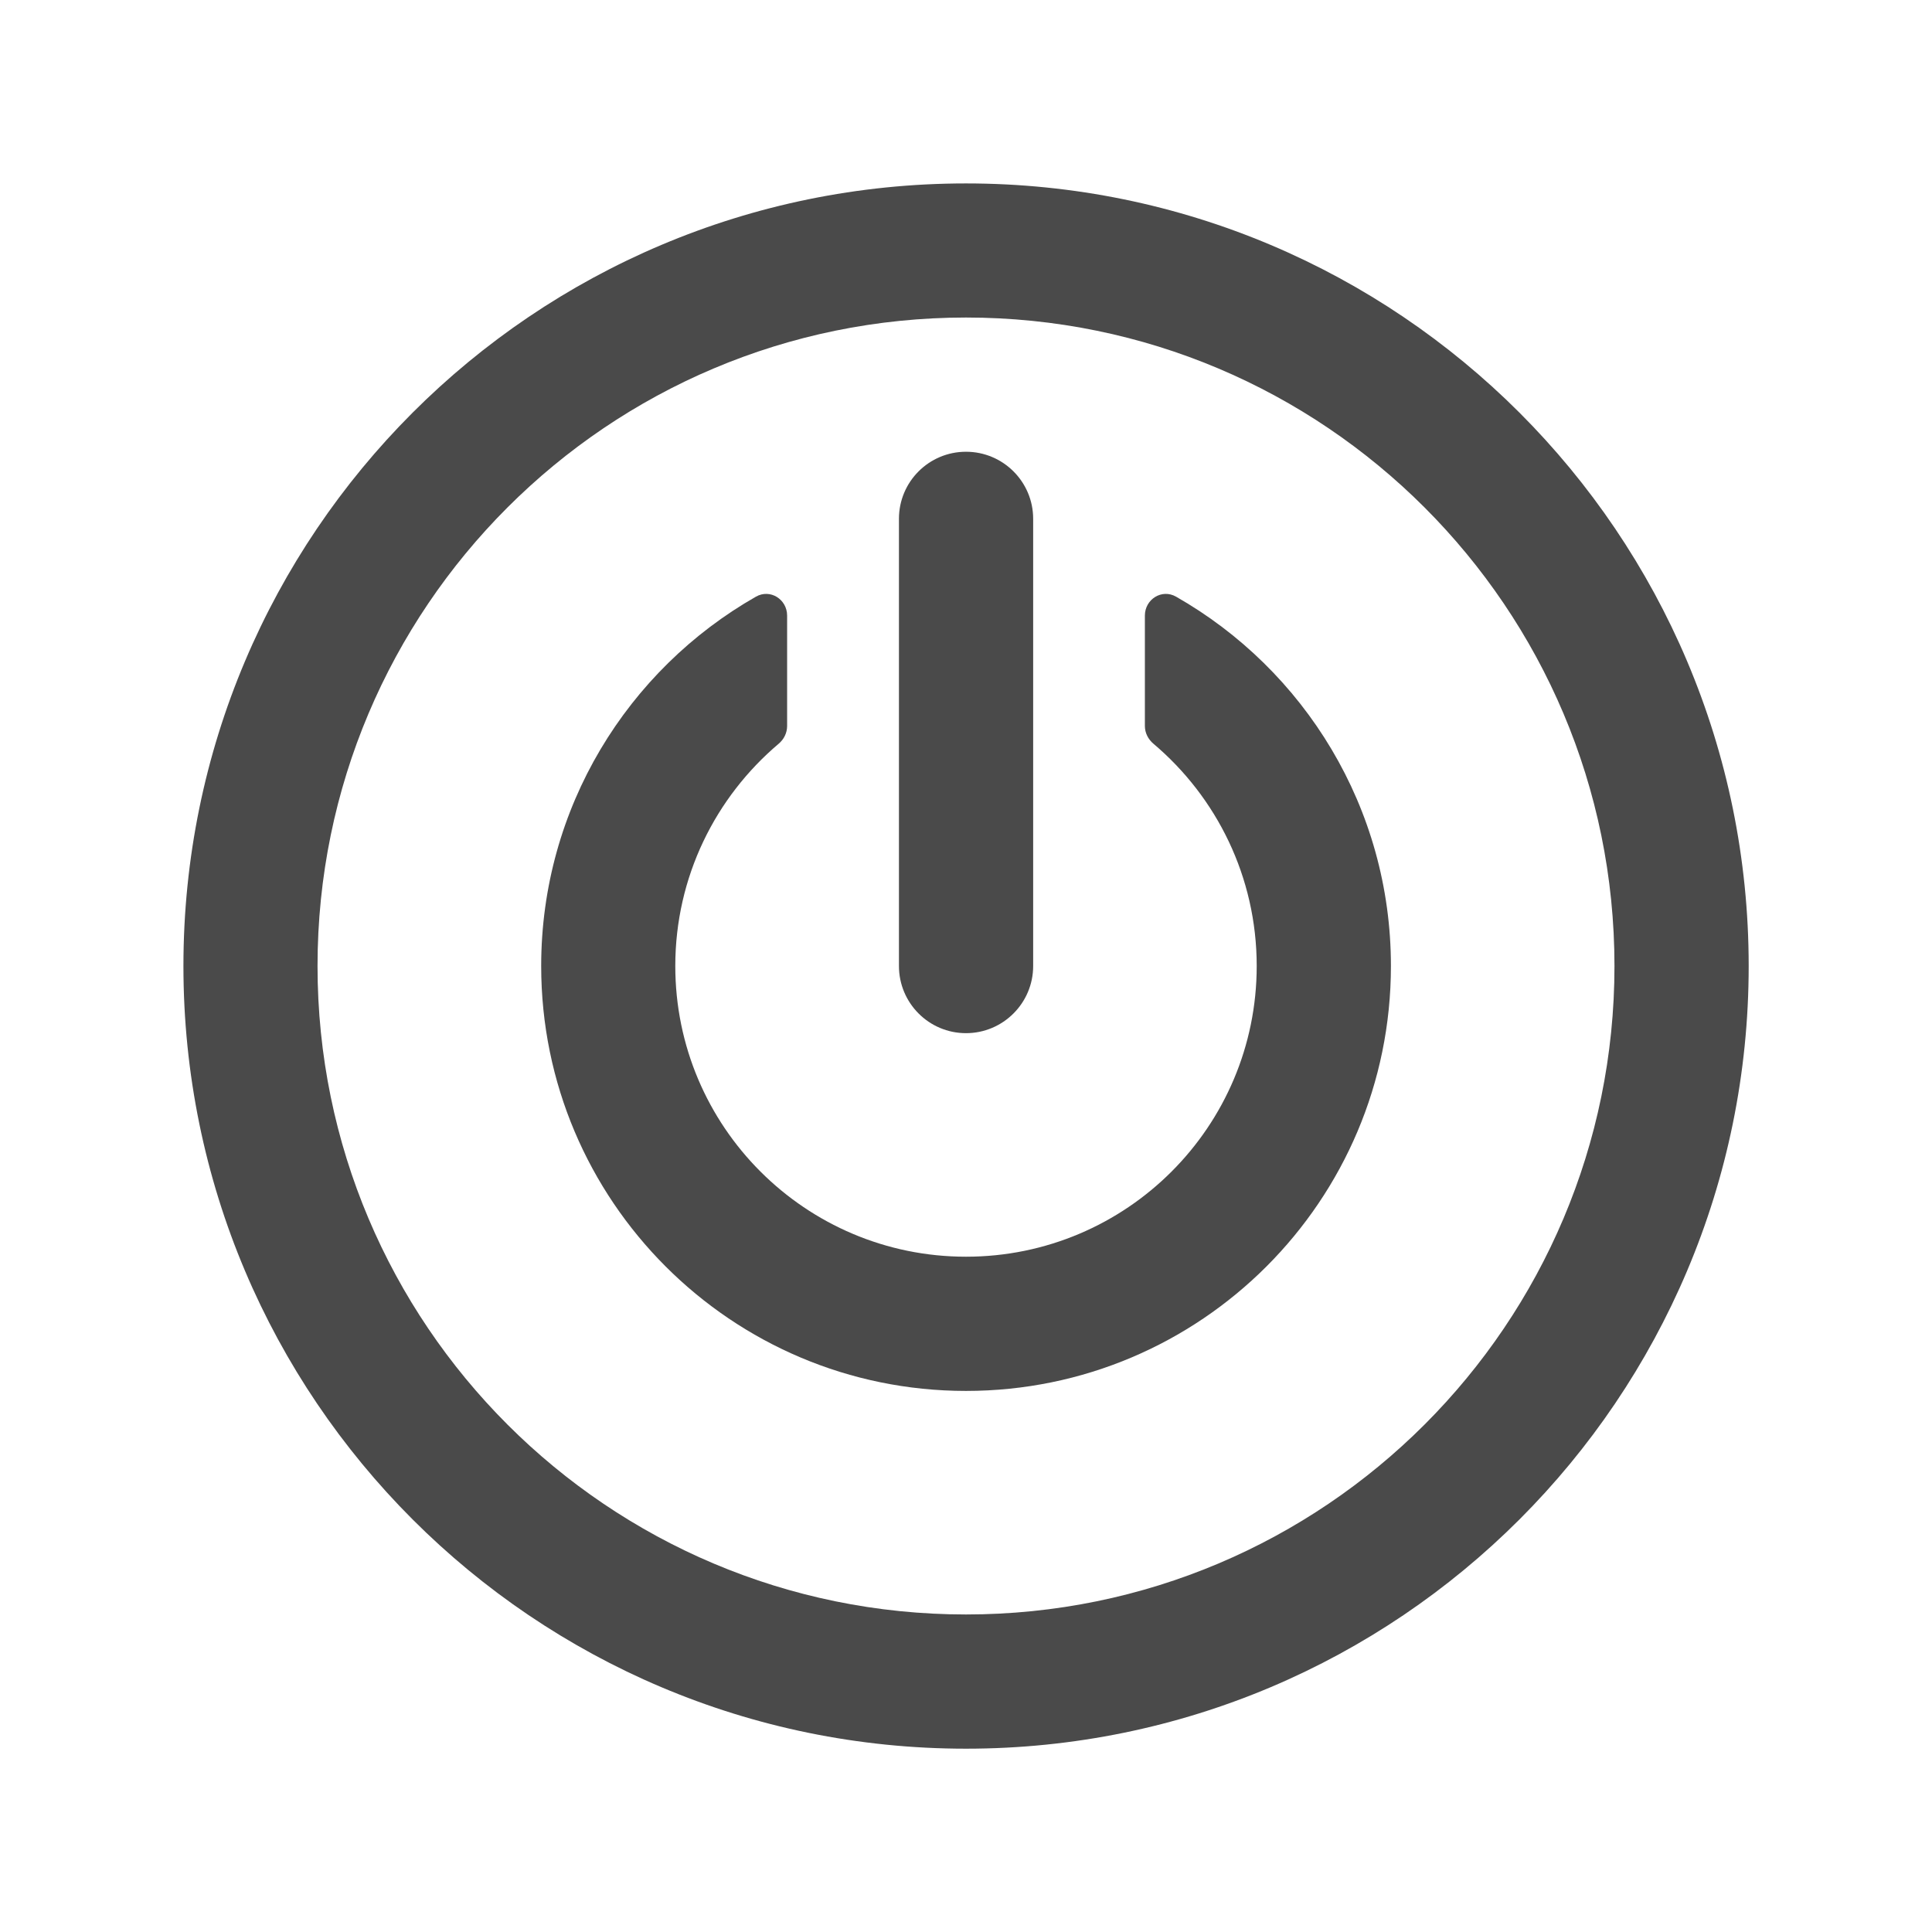
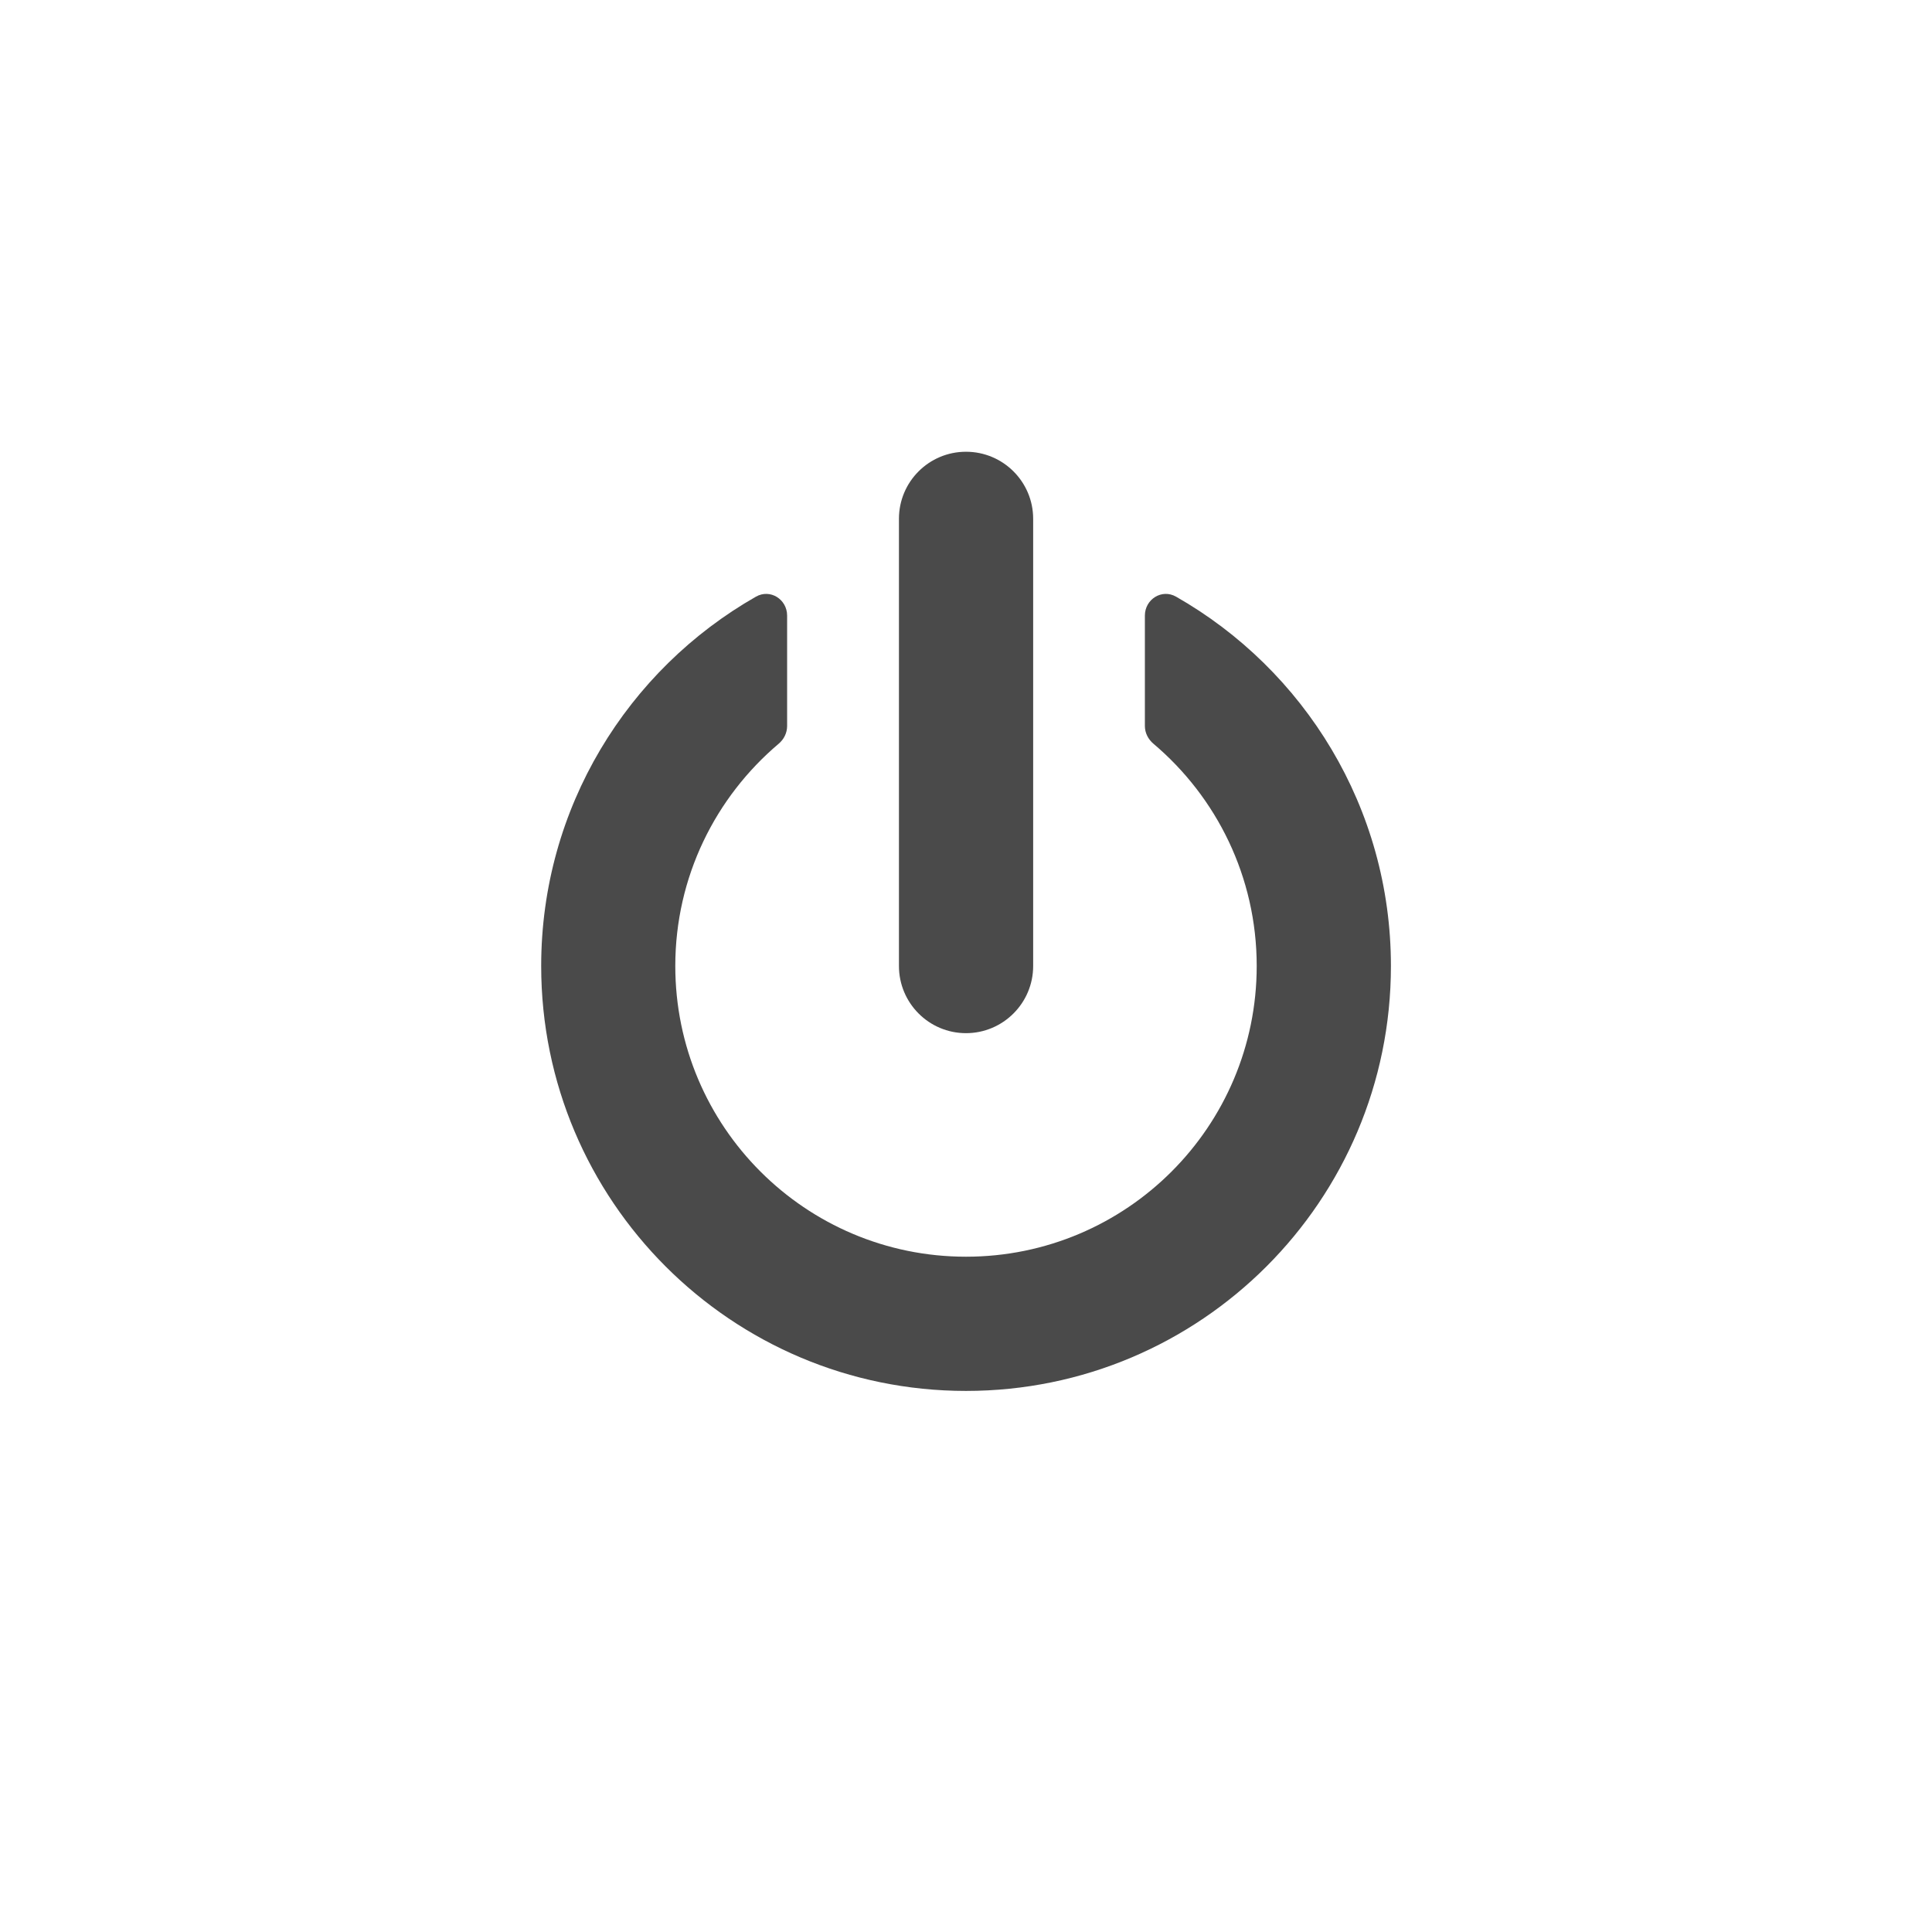
<svg xmlns="http://www.w3.org/2000/svg" width="17px" height="17px" viewBox="0 0 17 17" version="1.1">
  <title>8CCB3BAE-A30A-4050-9E98-6033E1E28DDB</title>
  <g id="Welcome" stroke="none" stroke-width="1" fill="none" fill-rule="evenodd">
    <g id="Home-page-/-Profil_Connecté" transform="translate(-954, -362)" fill="#4A4A4A">
      <g id="Icons/Off" transform="translate(954, 362)">
        <g id="Power-button" transform="translate(1.417, 1.417)">
          <path d="M5.509,4 C5.509,3.856 5.36,3.762 5.235,3.833 C4.106,4.476 3.345,5.691 3.345,7.083 C3.345,9.148 5.019,10.822 7.083,10.822 C9.148,10.822 10.822,9.148 10.822,7.083 C10.822,5.691 10.06,4.476 8.931,3.833 C8.806,3.762 8.657,3.856 8.657,4 L8.657,4.971 C8.657,5.032 8.686,5.088 8.732,5.127 C9.288,5.597 9.641,6.299 9.641,7.083 C9.641,8.496 8.496,9.641 7.083,9.641 C5.671,9.641 4.525,8.496 4.525,7.083 C4.525,6.299 4.879,5.597 5.435,5.127 C5.481,5.088 5.509,5.032 5.509,4.971 L5.509,4 Z" id="Path" fill-rule="nonzero" />
          <path d="M7.674,3.148 C7.674,2.822 7.409,2.558 7.083,2.558 C6.757,2.558 6.493,2.822 6.493,3.148 L6.493,7.083 C6.493,7.409 6.757,7.674 7.083,7.674 C7.409,7.674 7.674,7.409 7.674,7.083 L7.674,3.148 Z" id="Path" fill-rule="nonzero" />
-           <path d="M0.197,7.083 C0.197,3.28 3.28,0.197 7.083,0.197 C10.887,0.197 13.97,3.28 13.97,7.083 C13.97,10.887 10.887,13.97 7.083,13.97 C3.28,13.97 0.197,10.887 0.197,7.083 Z M7.083,1.377 C3.932,1.377 1.377,3.932 1.377,7.083 C1.377,10.235 3.932,12.789 7.083,12.789 C10.235,12.789 12.789,10.235 12.789,7.083 C12.789,3.932 10.235,1.377 7.083,1.377 Z" id="Shape" />
        </g>
      </g>
    </g>
  </g>
</svg>